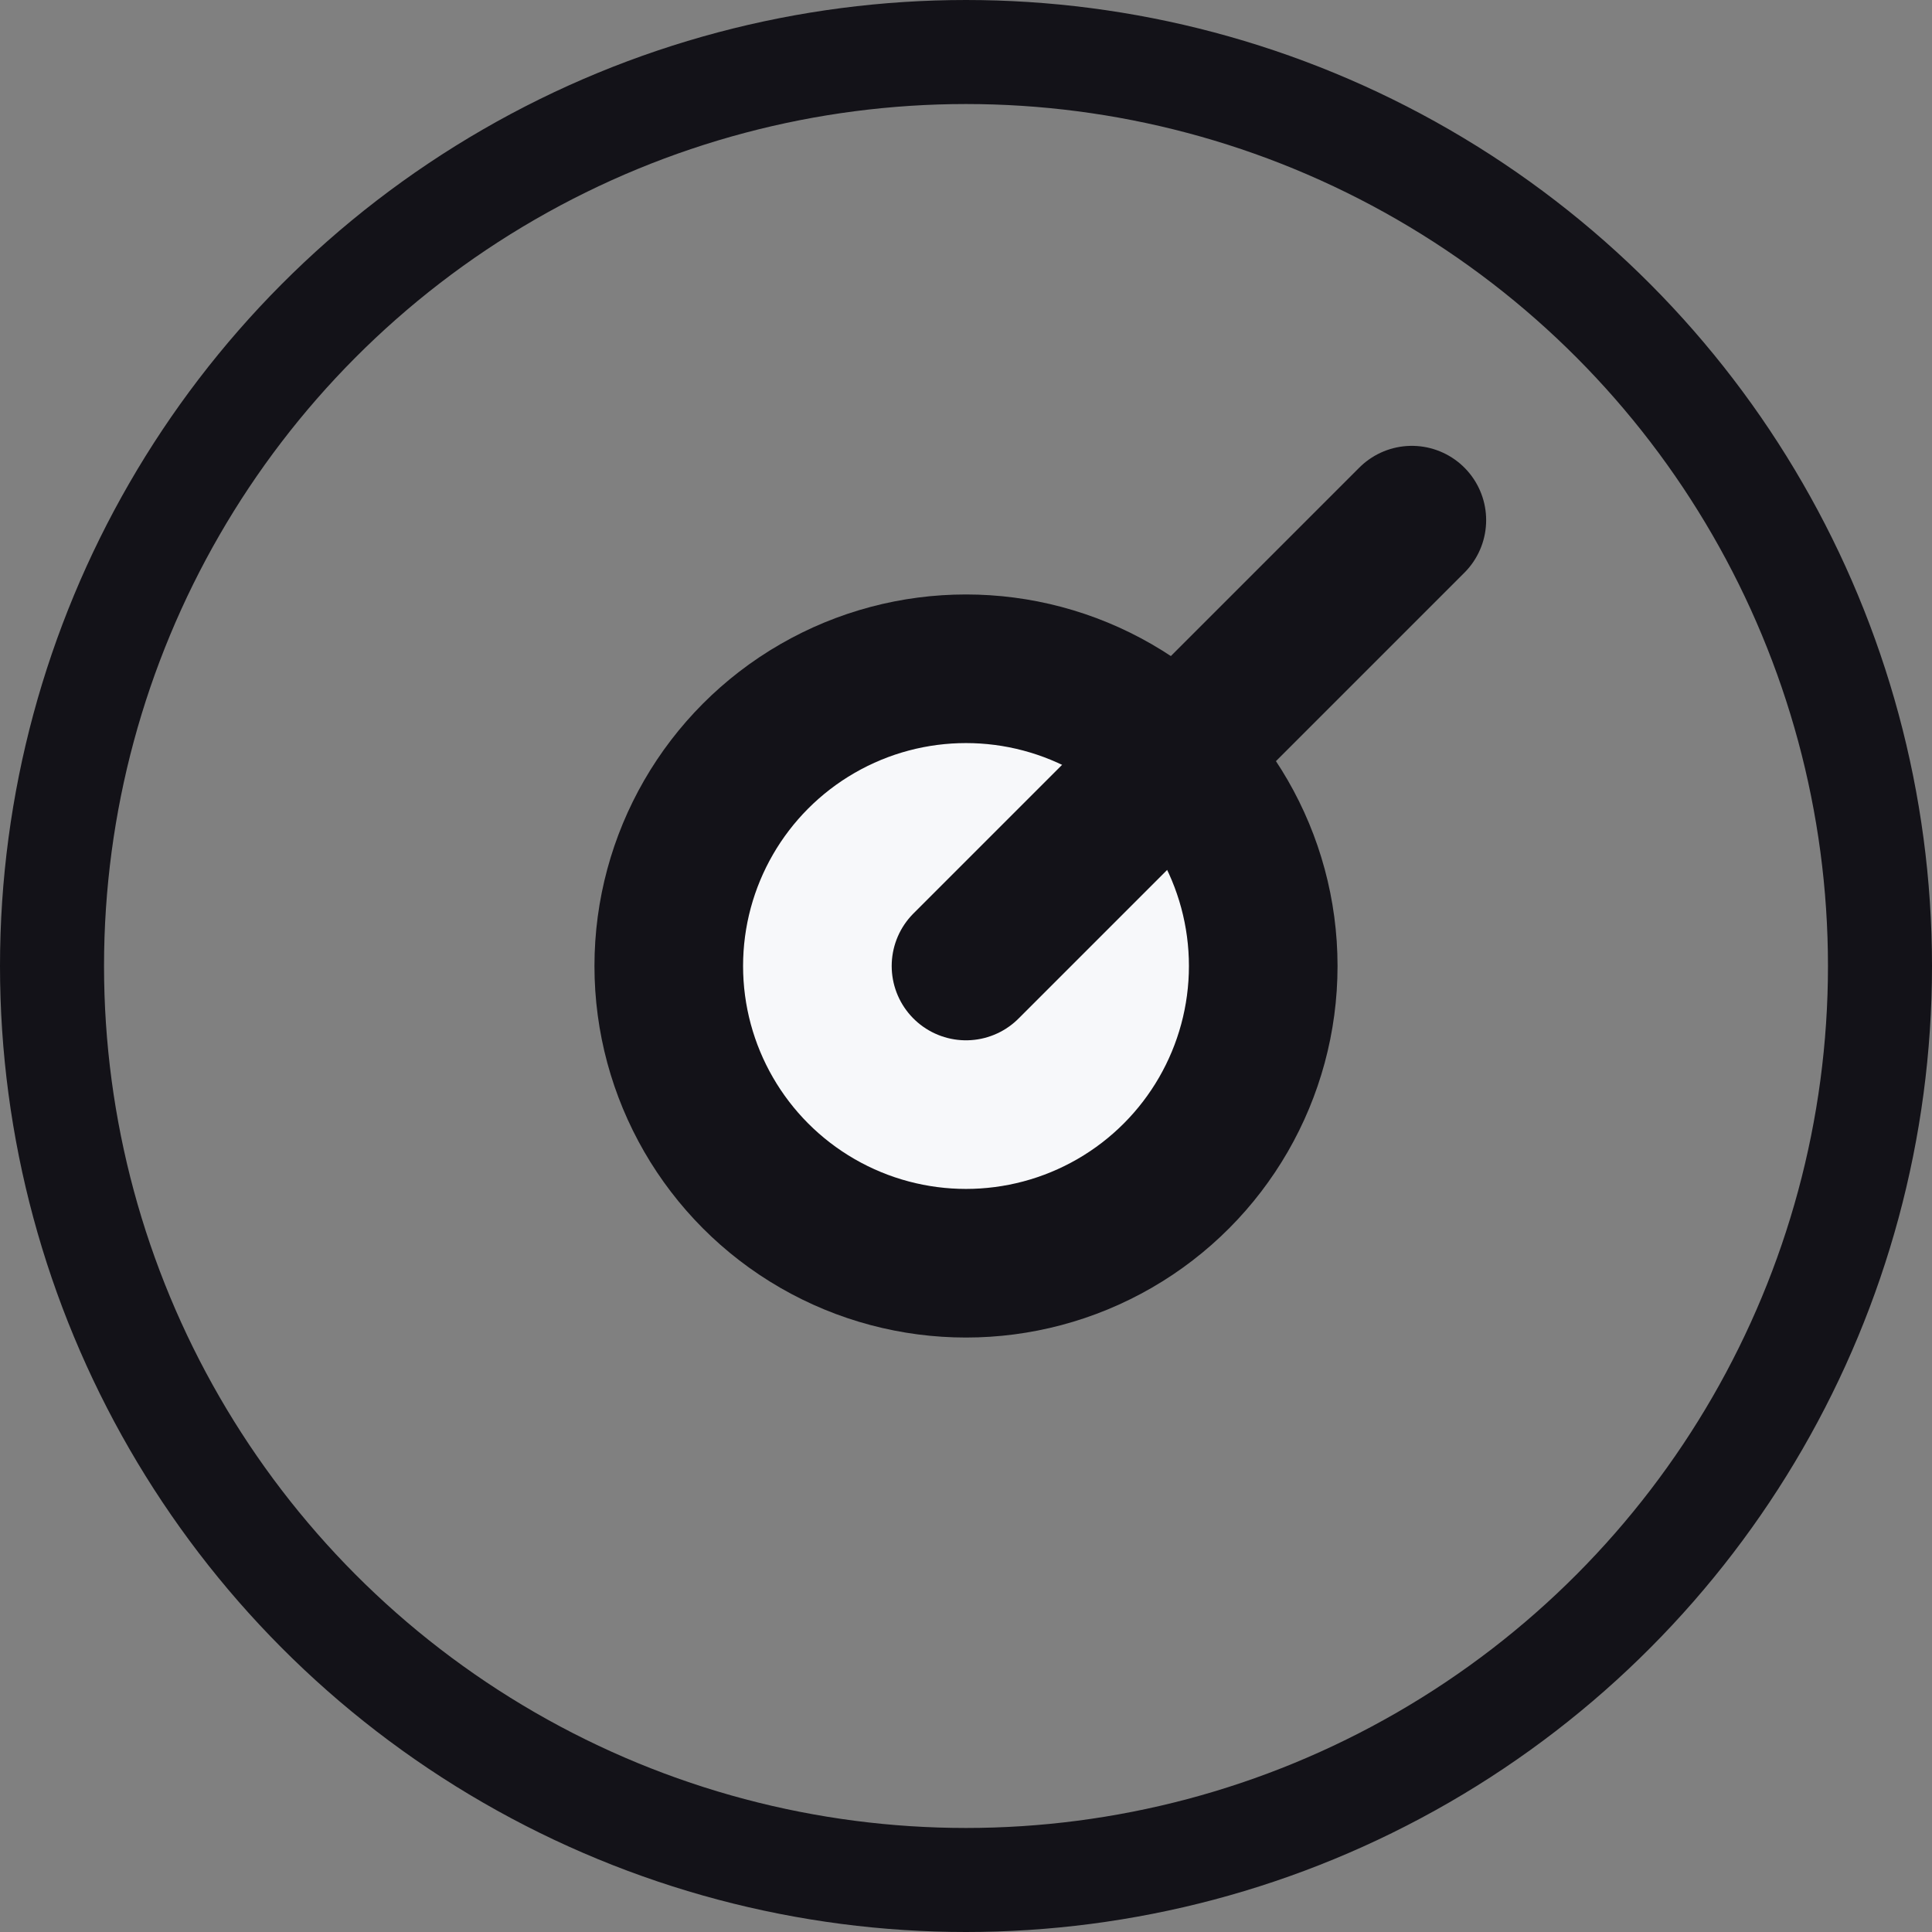
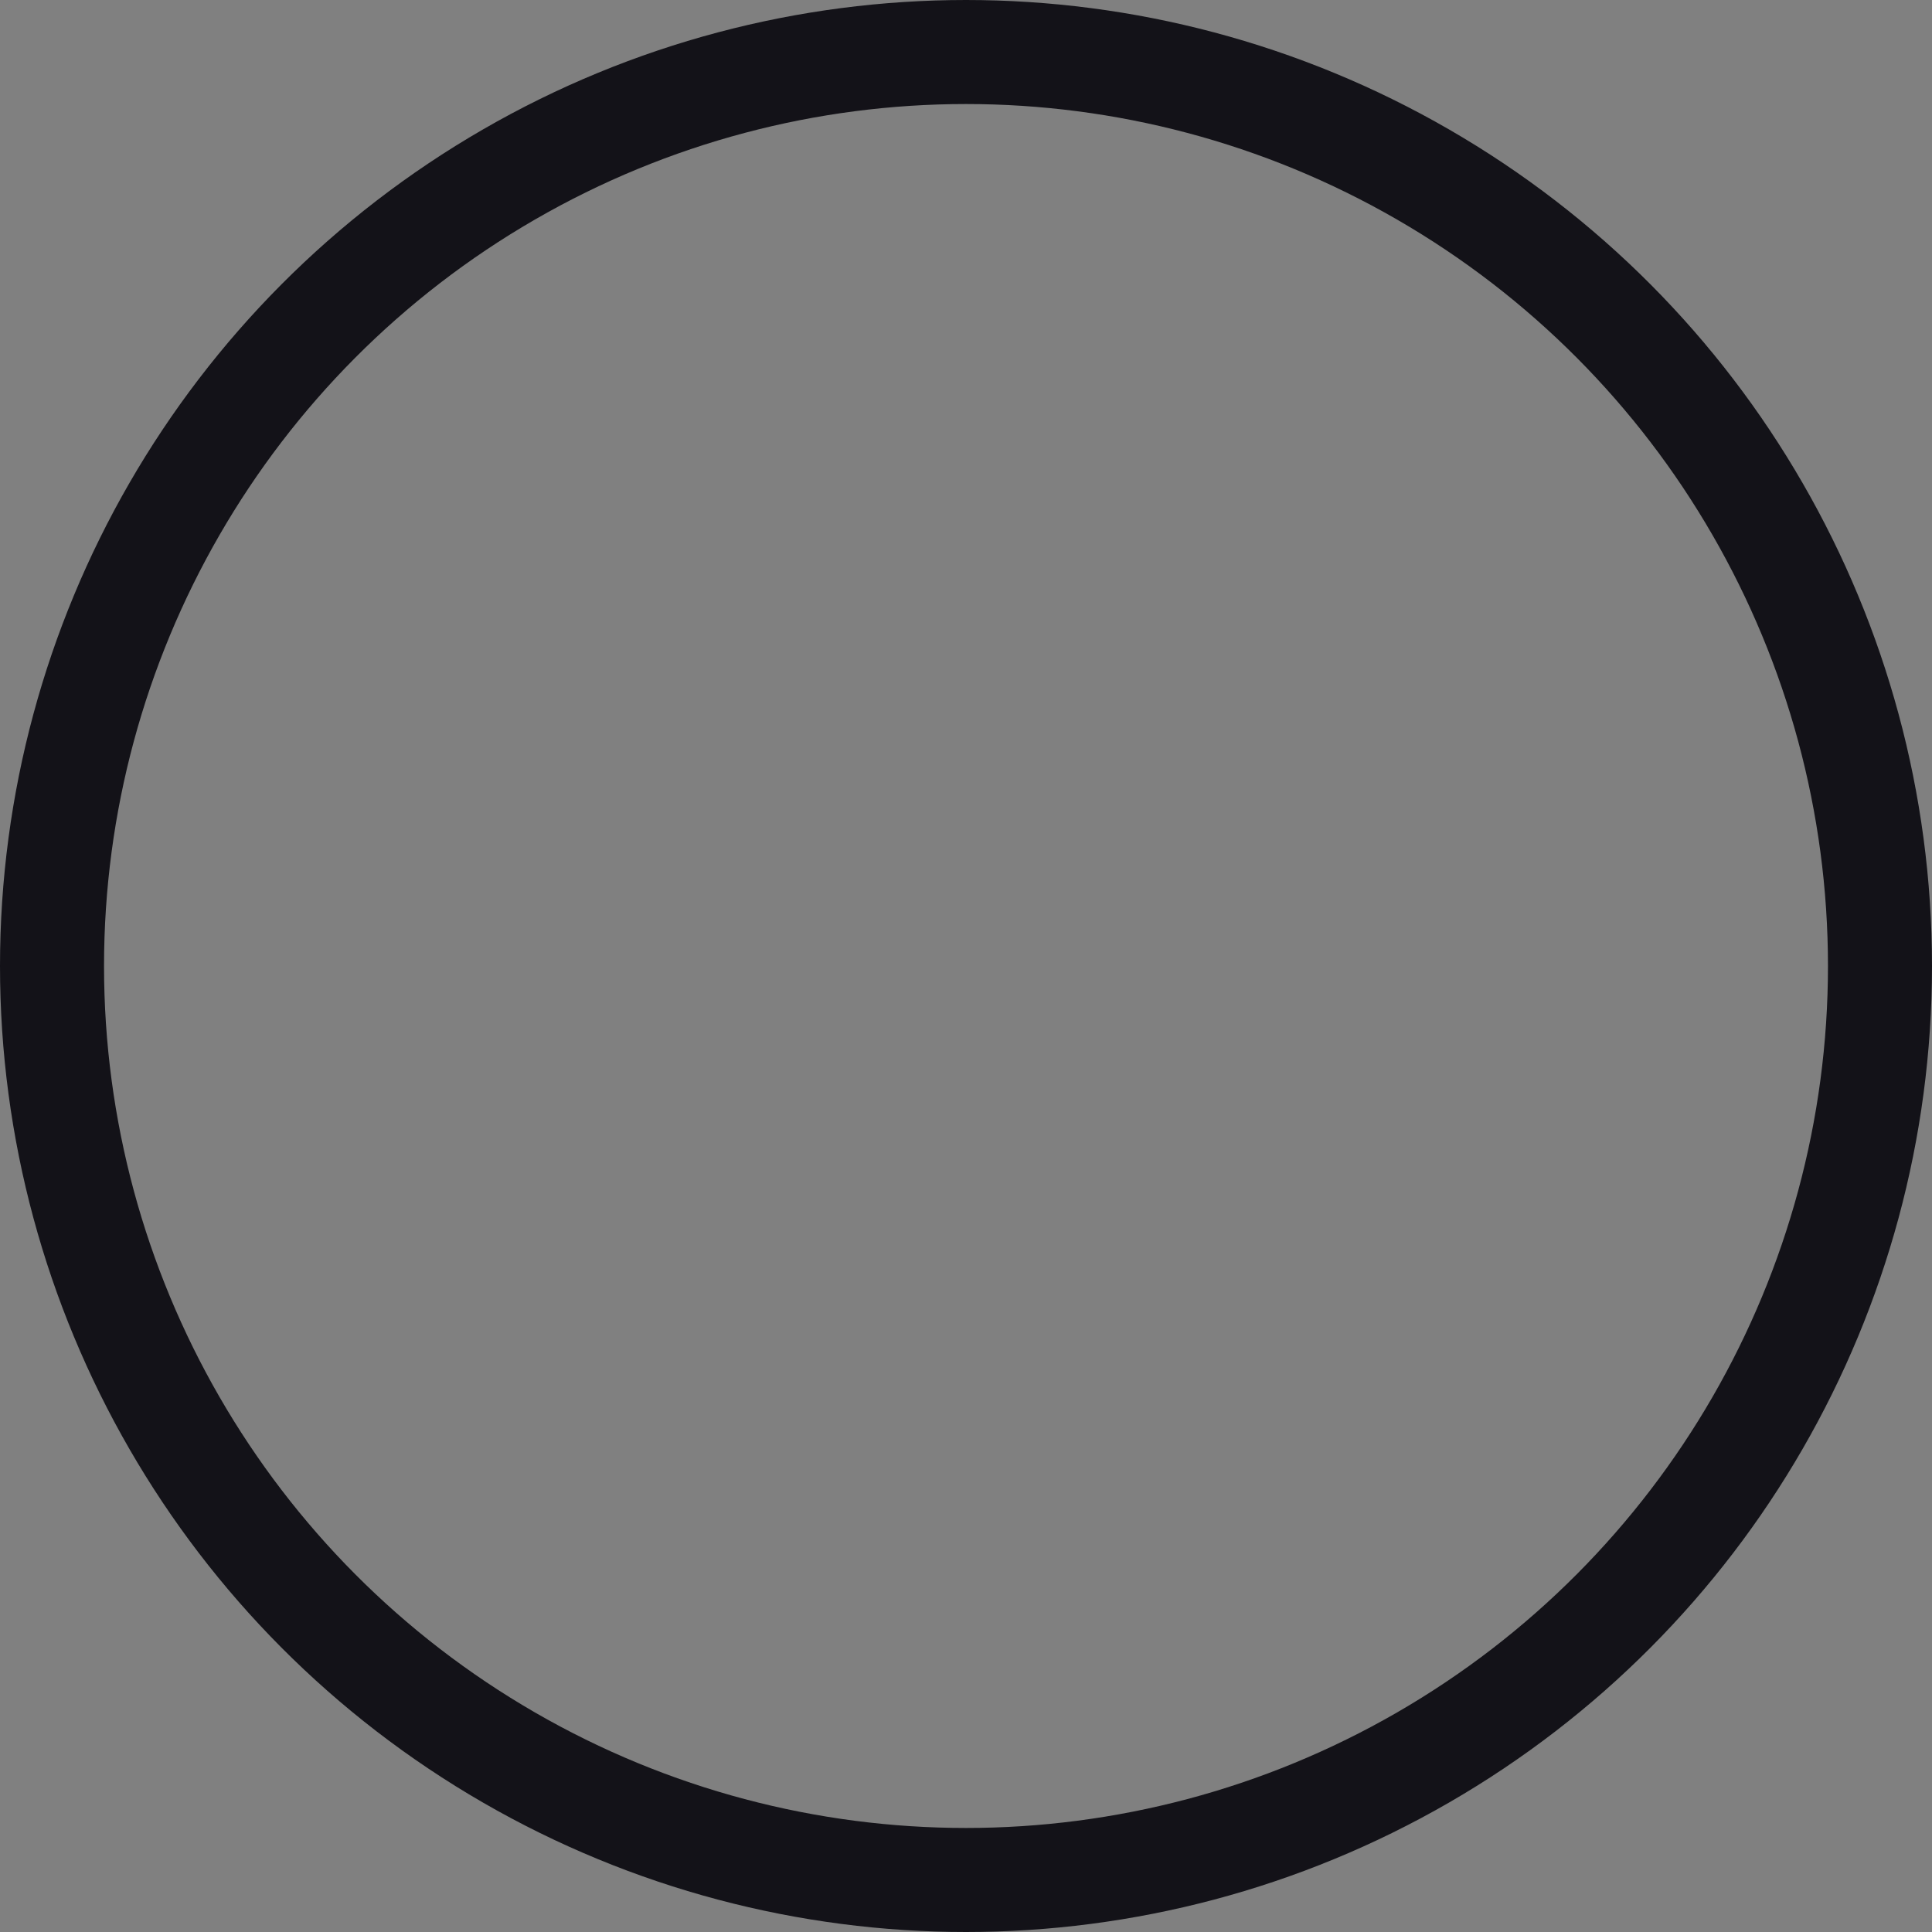
<svg xmlns="http://www.w3.org/2000/svg" width="26" height="26" viewBox="0 0 26 26" fill="none">
  <rect x="0" y="0" width="26" height="26" fill="#808080" stroke="none" />
  <circle cx="13" cy="13" r="12.3" stroke="#131218" stroke-width="1.4" />
-   <circle cx="13" cy="13" r="4" fill="#F7F8FA" stroke="#131218" stroke-width="2" />
-   <path d="M13 13L19 7" stroke="#131218" stroke-width="2" stroke-linecap="round" />
</svg>